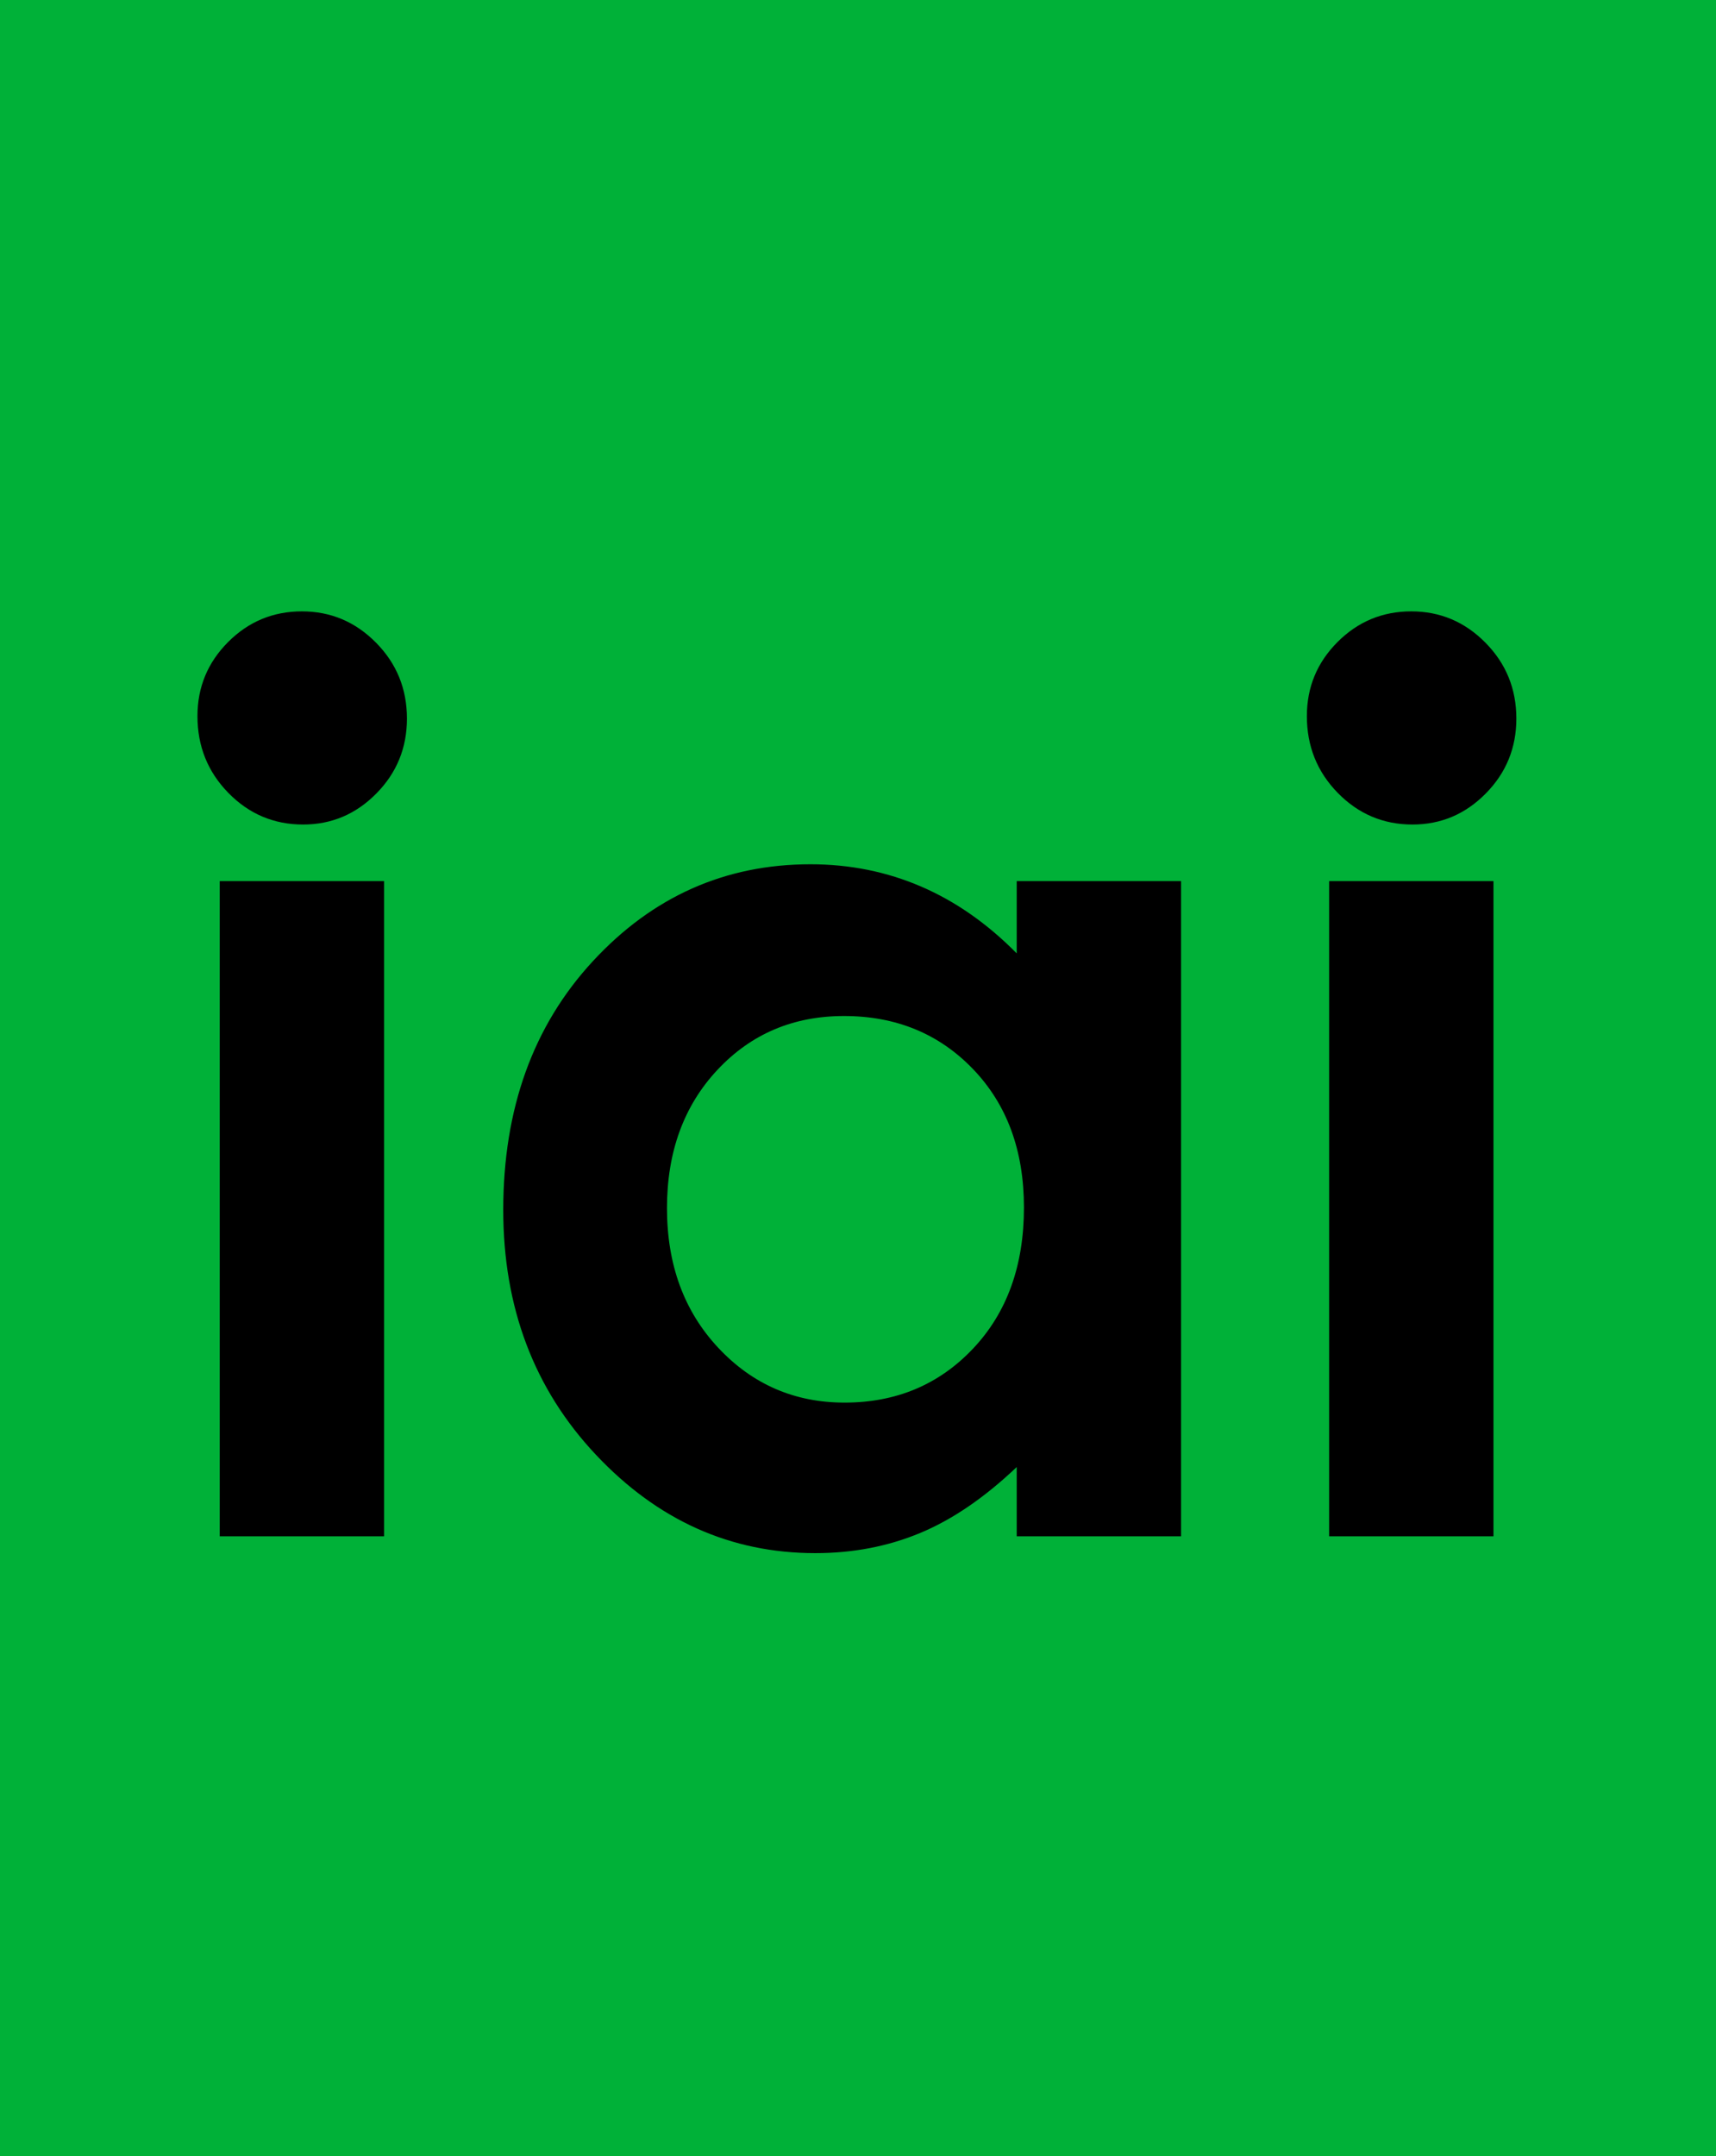
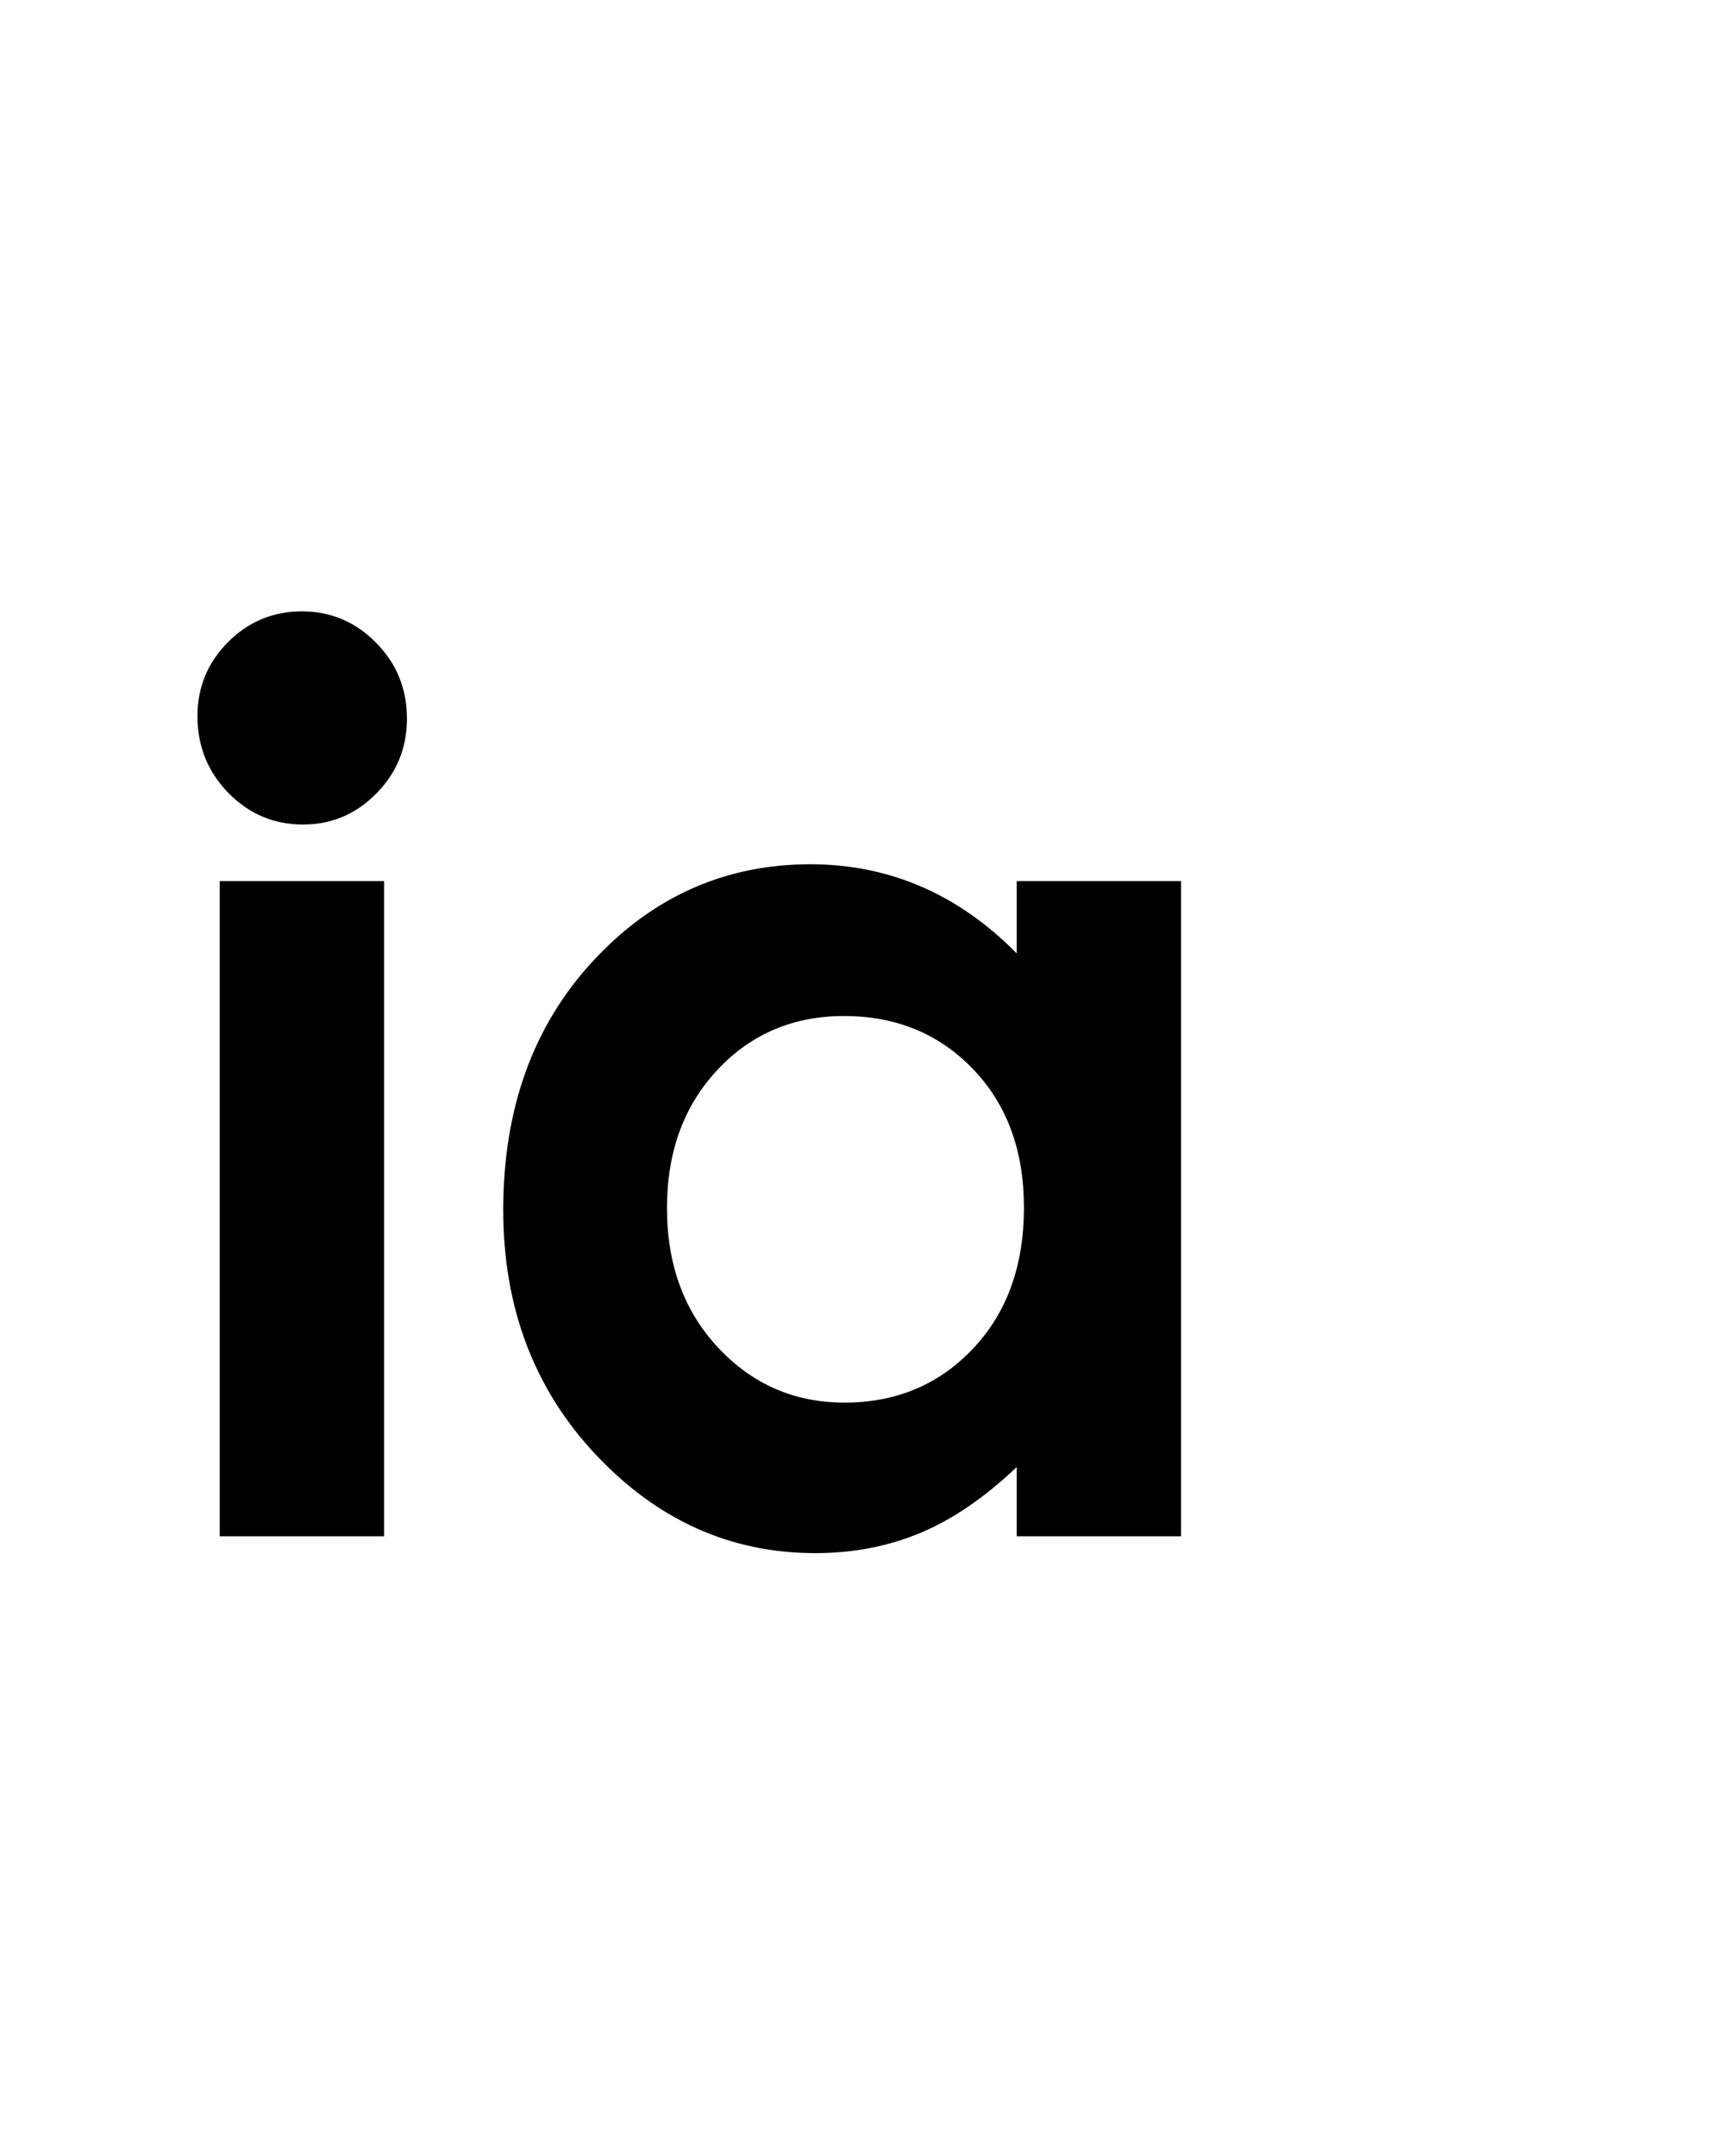
<svg xmlns="http://www.w3.org/2000/svg" xmlns:ns1="http://sodipodi.sourceforge.net/DTD/sodipodi-0.dtd" xmlns:ns2="http://www.inkscape.org/namespaces/inkscape" id="Layer_1" width="812.467" height="1020.458" viewBox="0 0 812.467 1020.458" version="1.1" ns1:docname="iai - Copie.svg" ns2:version="1.2.1 (9c6d41e410, 2022-07-14)">
  <ns1:namedview id="namedview74" pagecolor="#ffffff" bordercolor="#666666" borderopacity="1.0" ns2:showpageshadow="2" ns2:pageopacity="0.0" ns2:pagecheckerboard="0" ns2:deskcolor="#d1d1d1" showgrid="false" ns2:zoom="0.78239463" ns2:cx="301.63806" ns2:cy="502.30406" ns2:window-width="1920" ns2:window-height="1009" ns2:window-x="1912" ns2:window-y="-8" ns2:window-maximized="1" ns2:current-layer="Layer_1" />
  <defs id="defs61">
    <style id="style59">.cls-1{fill:#00b138;}</style>
  </defs>
  <g id="g284" transform="translate(-105.894,-1.483)">
-     <rect class="cls-1" x="105.894" y="1.483" width="812.467" height="1020.458" id="rect63" style="stroke-width:0.889" ry="0" />
    <g id="g71" transform="matrix(0.763,0,0,0.763,121.545,128.518)">
      <path d="m 166.824,212.755 c 17.877,0 33.21,6.479 45.998,19.424 12.788,12.951 19.185,28.64 19.185,47.065 0,18.181 -6.332,33.683 -18.998,46.505 -12.665,12.829 -27.811,19.237 -45.438,19.237 -18.128,0 -33.589,-6.537 -46.377,-19.61 -12.788,-13.074 -19.179,-28.949 -19.179,-47.626 0,-17.93 6.327,-33.245 18.992,-45.945 12.665,-12.7 27.934,-19.05 45.816,-19.05 z M 115.836,380.099 H 217.811 V 786.506 H 115.836 Z" id="path65" />
      <path d="M 610.396,380.099 H 712.372 V 786.506 H 610.396 v -42.957 c -19.902,18.928 -39.862,32.562 -59.882,40.902 -20.025,8.34 -41.725,12.514 -65.106,12.514 -52.481,0 -97.878,-20.357 -136.183,-61.074 -38.305,-40.715 -57.454,-91.328 -57.454,-151.842 0,-62.754 18.531,-114.173 55.593,-154.269 37.062,-40.091 82.078,-60.139 135.061,-60.139 24.374,0 47.253,4.611 68.644,13.821 21.391,9.216 41.164,23.037 59.327,41.462 V 380.099 Z M 503.198,463.771 c -31.523,0 -57.705,11.148 -78.554,33.432 -20.848,22.29 -31.271,50.865 -31.271,85.726 0,35.112 10.604,64.003 31.826,86.66 21.222,22.663 47.34,33.991 78.367,33.991 32.019,0 58.574,-11.142 79.668,-33.432 21.093,-22.283 31.645,-51.482 31.645,-87.594 0,-35.357 -10.552,-63.996 -31.645,-85.913 C 562.141,474.732 535.462,463.771 503.198,463.771 Z" id="path67" />
-       <path d="m 855.249,212.755 c 17.877,0 33.21,6.479 45.998,19.424 12.787,12.951 19.185,28.64 19.185,47.065 0,18.181 -6.333,33.683 -18.998,46.505 -12.665,12.829 -27.811,19.237 -45.438,19.237 -18.128,0 -33.589,-6.537 -46.377,-19.61 -12.787,-13.074 -19.178,-28.949 -19.178,-47.626 0,-17.93 6.326,-33.245 18.991,-45.945 12.665,-12.7 27.934,-19.05 45.816,-19.05 z M 804.262,380.099 H 906.236 V 786.506 H 804.262 Z" id="path69" />
    </g>
  </g>
</svg>